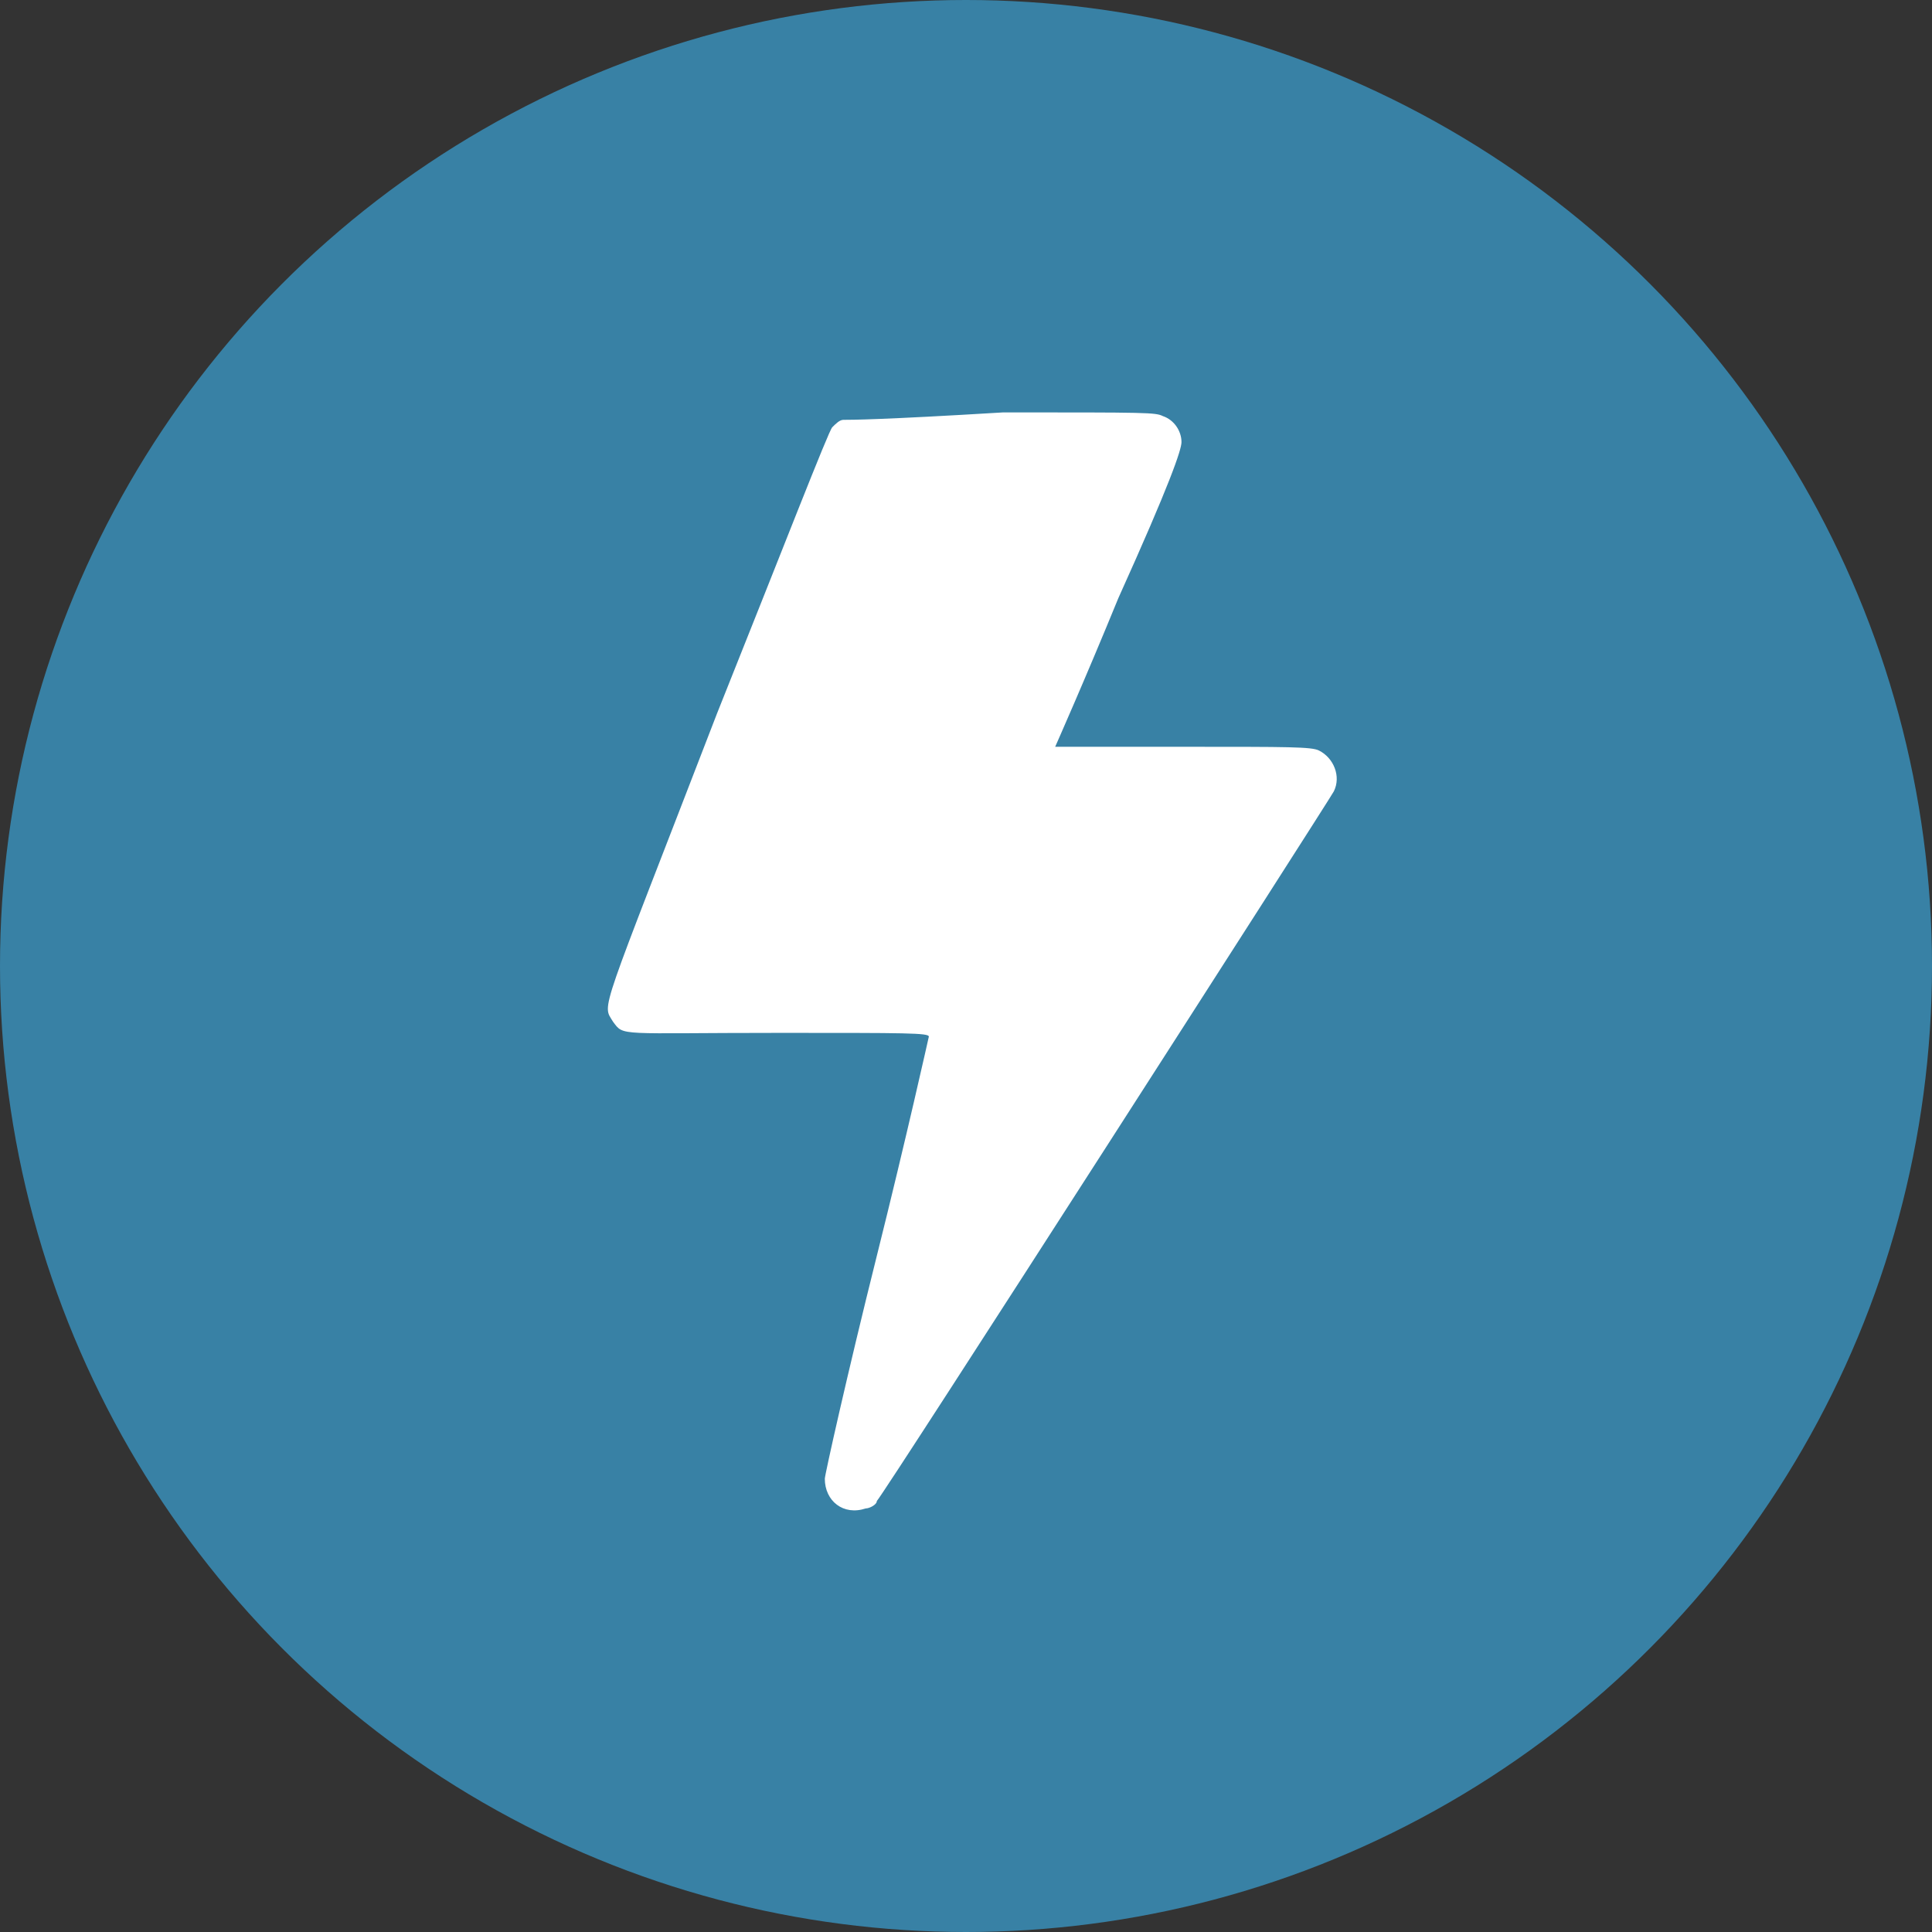
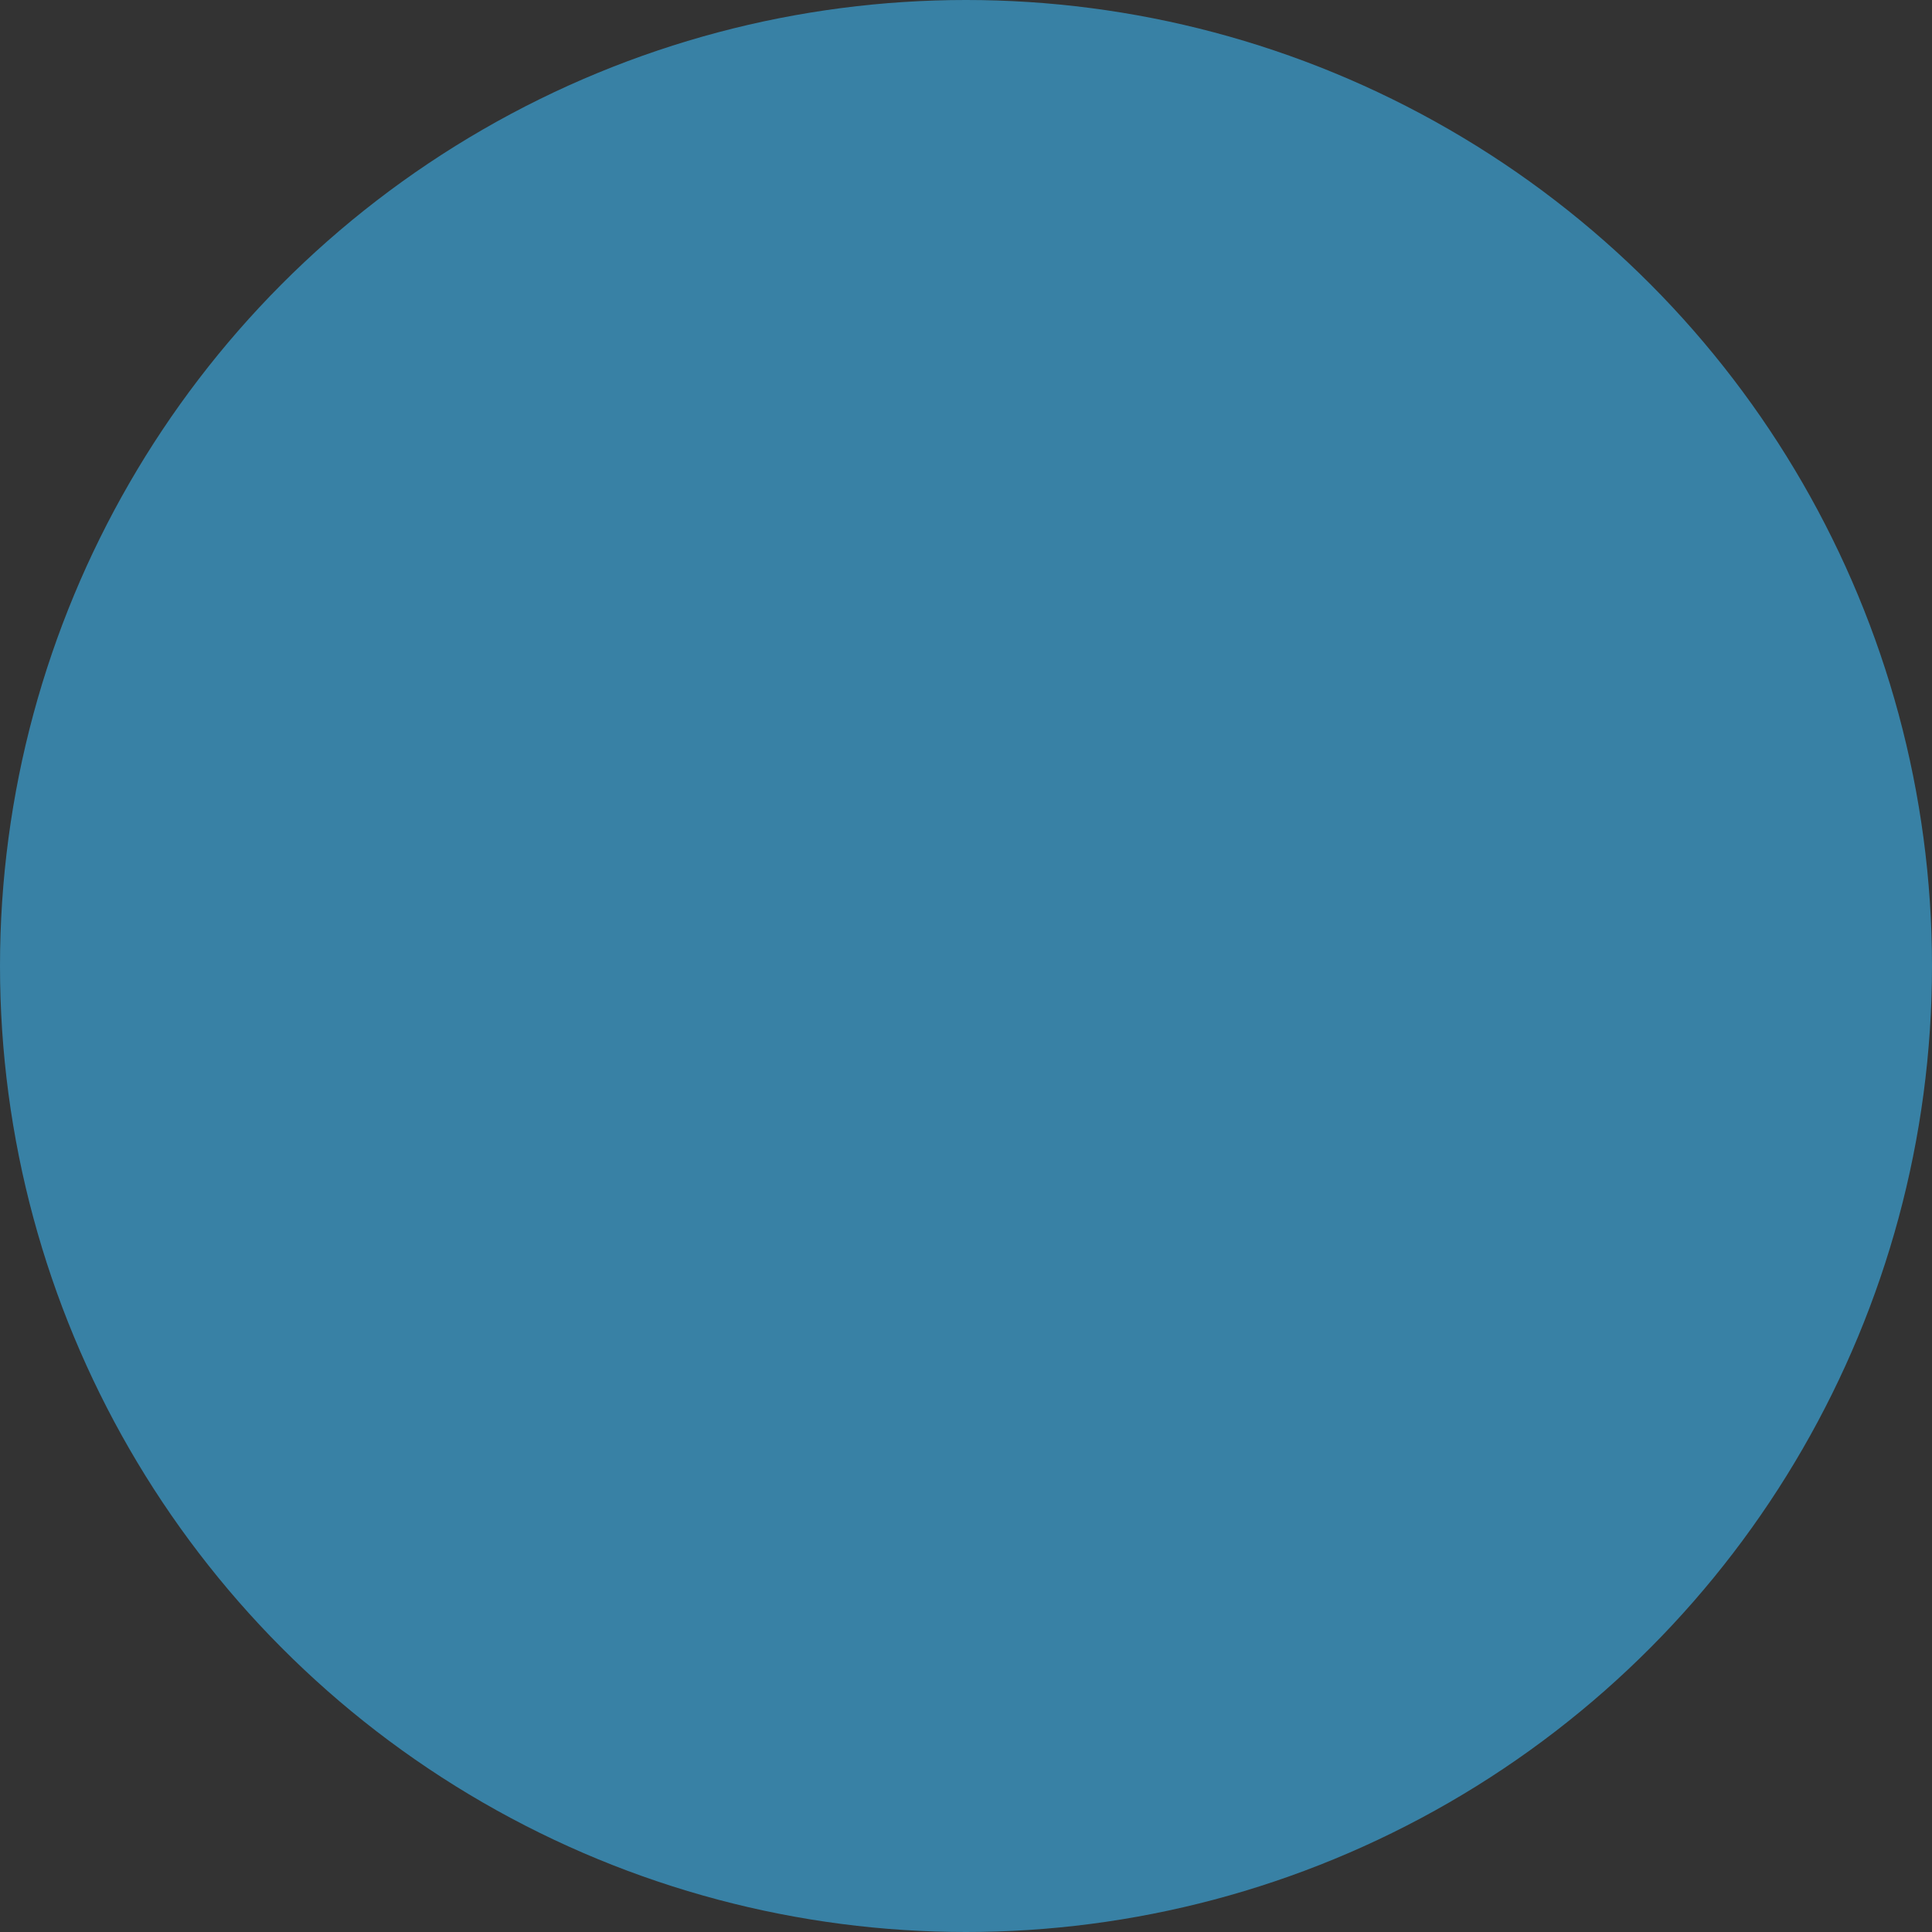
<svg xmlns="http://www.w3.org/2000/svg" version="1.1" id="Layer_1" x="0px" y="0px" viewBox="0 0 52 52" style="enable-background:new 0 0 52 52;" xml:space="preserve">
  <rect x="0" y="0" width="52" height="52" fill="#333333" stroke="none" />
  <style type="text/css">
	.st0{fill:#3881A5;}
	.st1{fill-rule:evenodd;clip-rule:evenodd;fill:#FFFFFF;}
</style>
  <circle class="st0" cx="26" cy="26" r="26" />
-   <path class="st1" d="M22.7,11.3c-0.1,0-0.2,0.1-0.3,0.2c-0.1,0.1-1.3,3.2-3.1,7.7c-3.2,8.3-3.1,7.8-2.8,8.3c0.3,0.4,0.1,0.3,4.5,0.3  c3.4,0,4,0,4,0.1c0,0-0.6,2.7-1.4,5.9s-1.4,5.9-1.4,6c0,0.6,0.5,1,1.1,0.8c0.1,0,0.3-0.1,0.3-0.2c0.2-0.2,12.2-18.9,12.3-19.1  c0.2-0.4,0-0.9-0.4-1.1c-0.2-0.1-0.8-0.1-3.6-0.1c-1.9,0-3.5,0-3.5,0c0,0,0.8-1.8,1.7-4c1.4-3.1,1.7-4,1.7-4.2  c0-0.3-0.2-0.6-0.5-0.7c-0.2-0.1-0.4-0.1-4.3-0.1C23.7,11.3,22.9,11.3,22.7,11.3z" />
</svg>